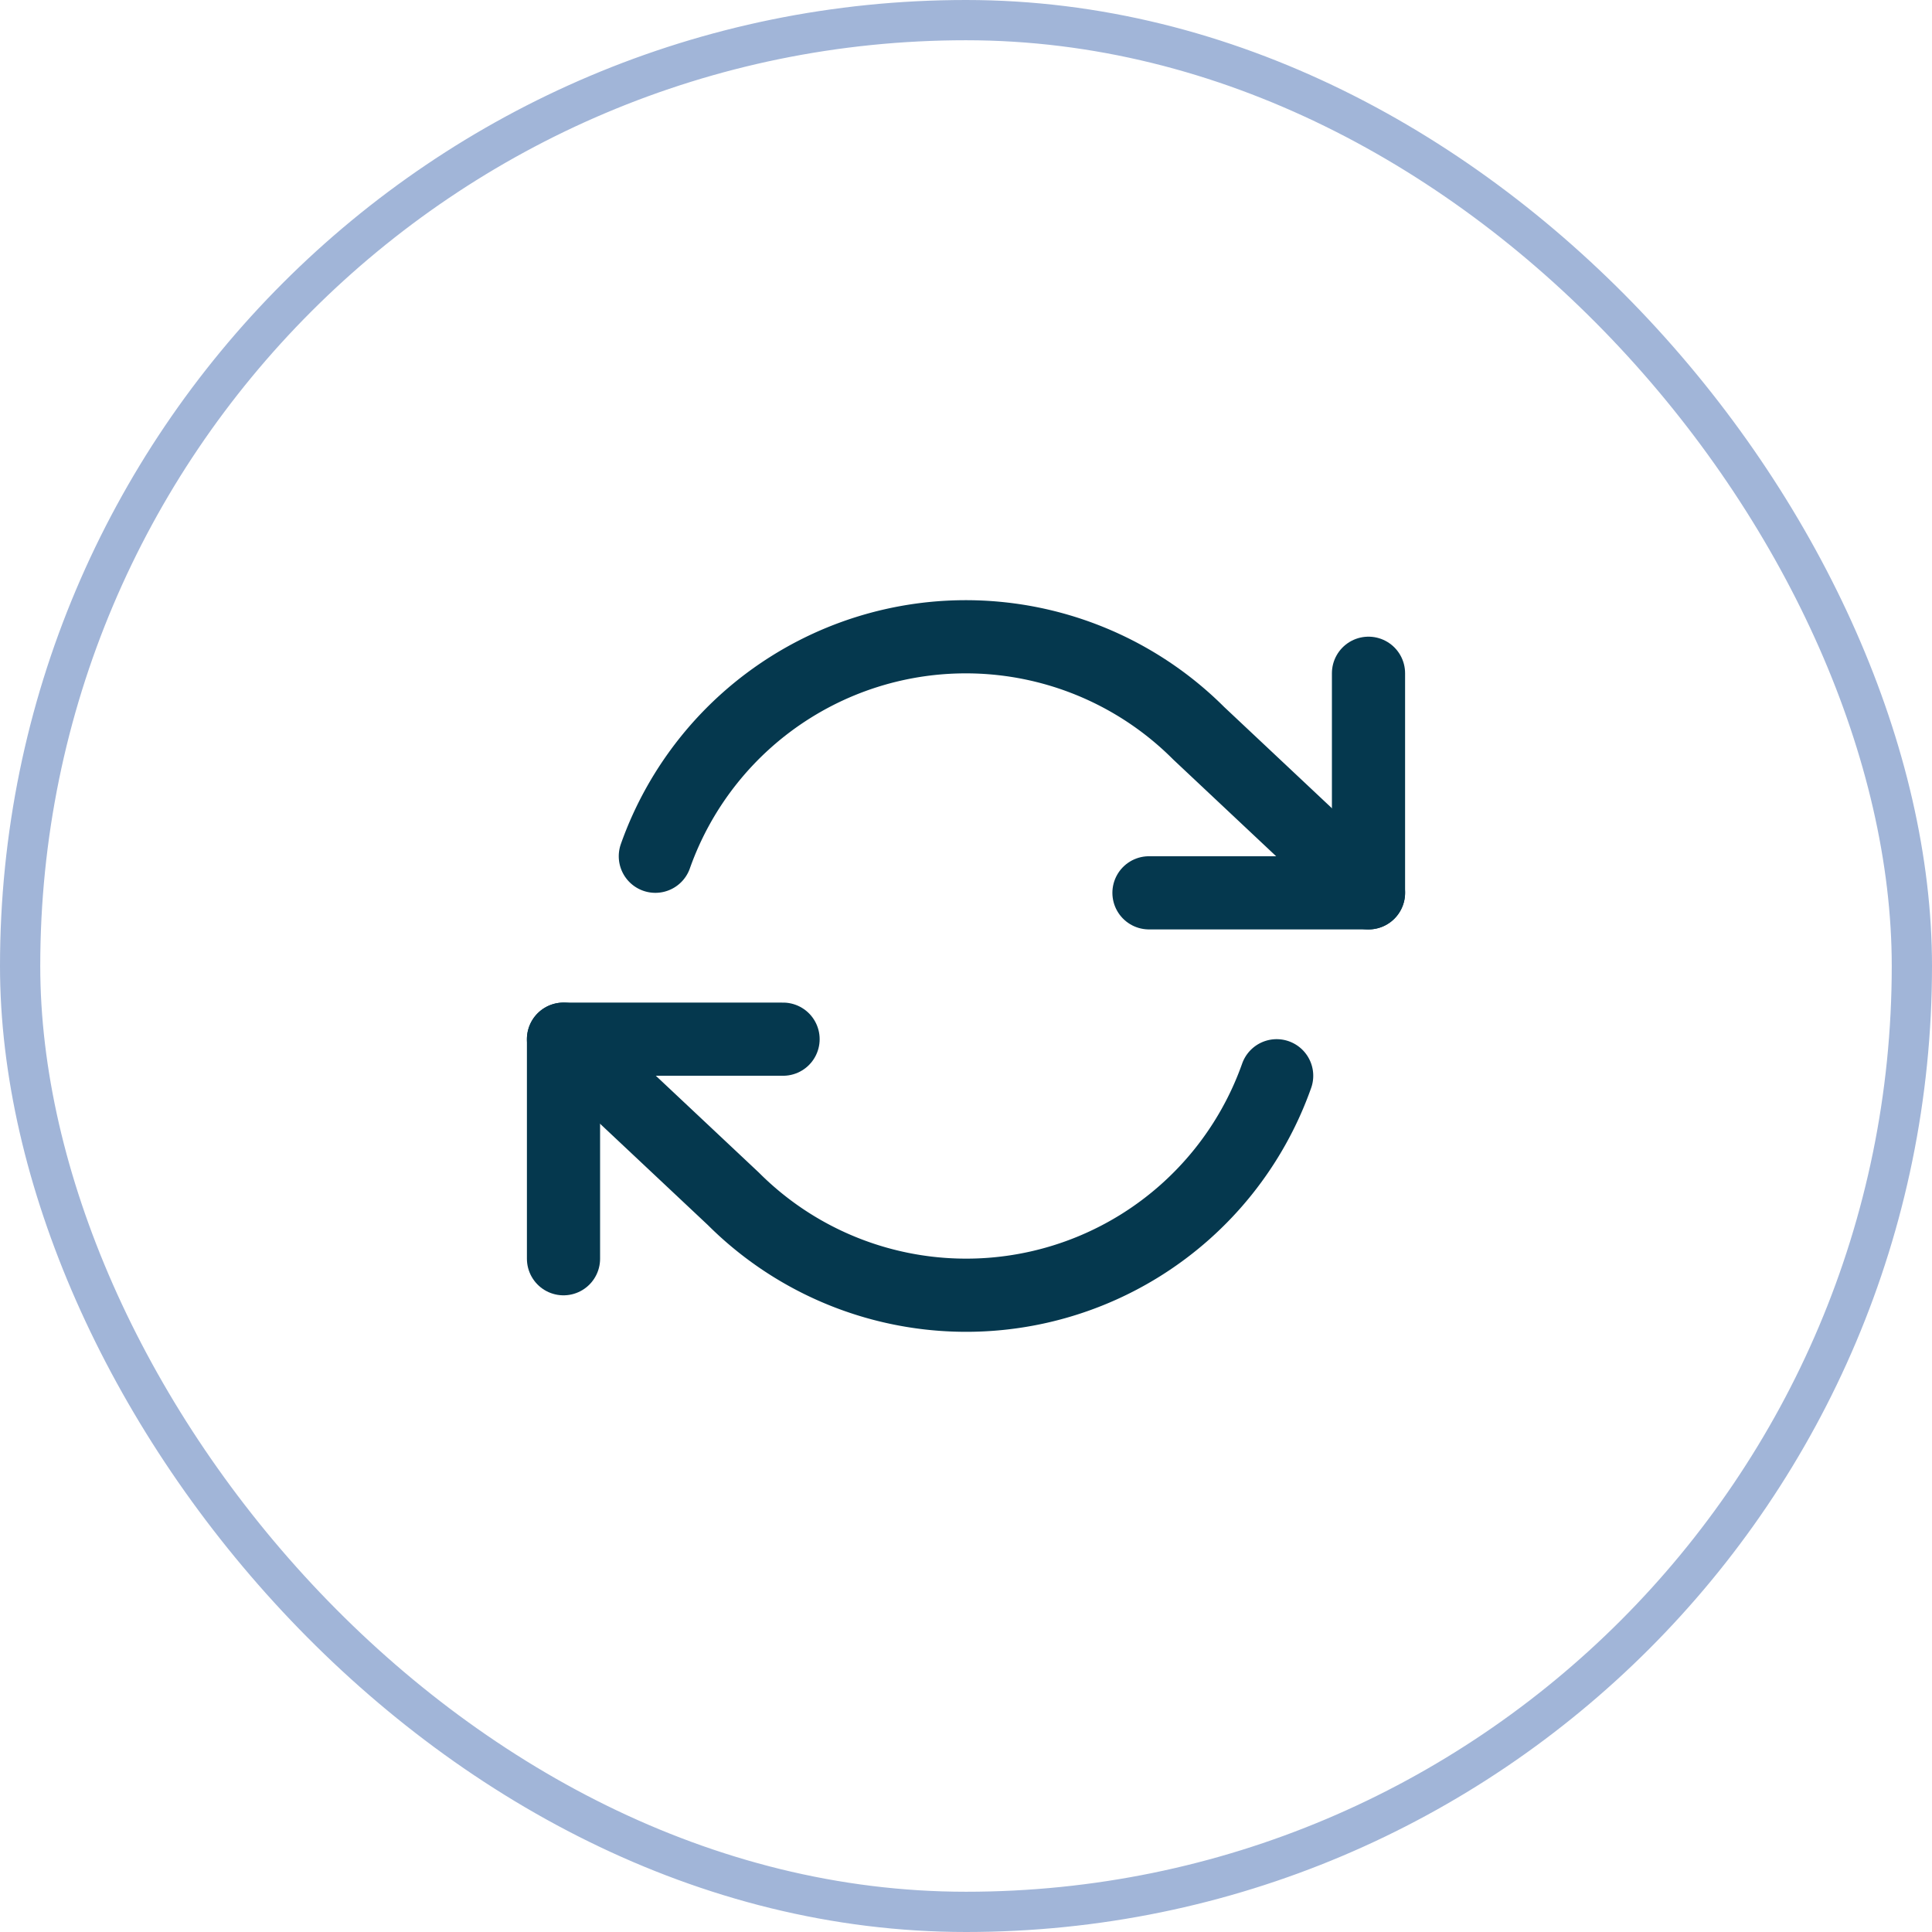
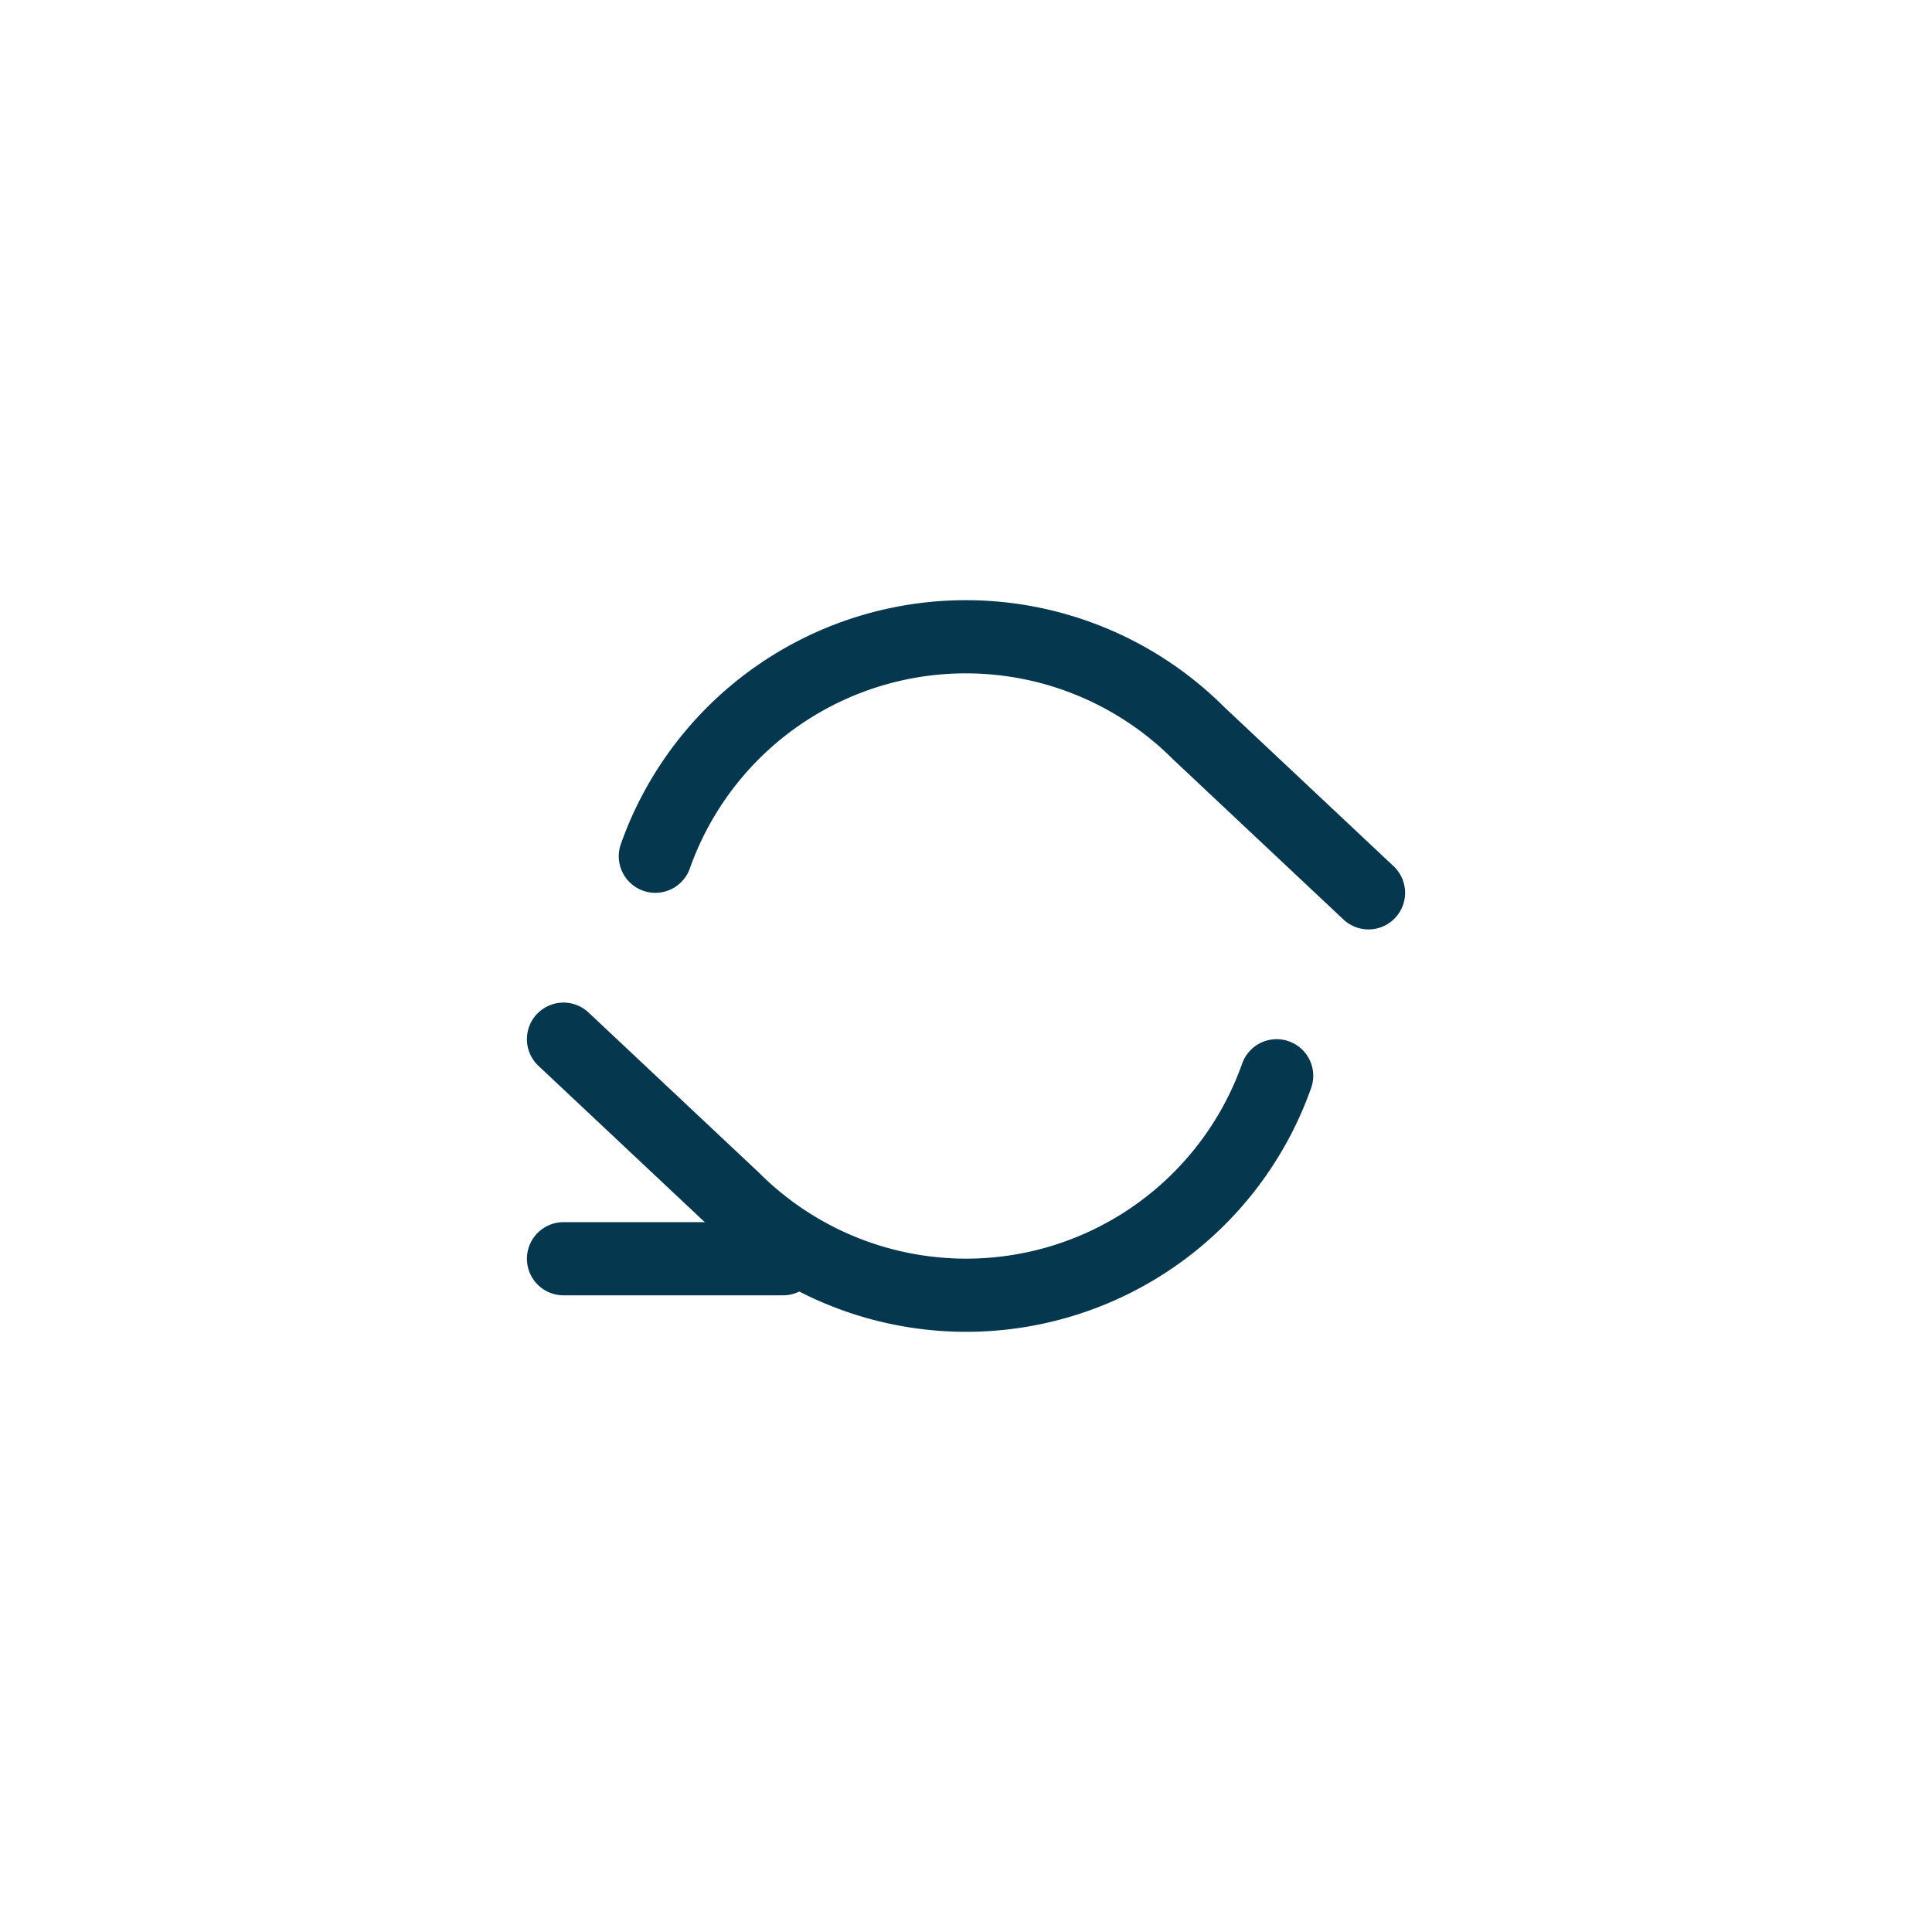
<svg xmlns="http://www.w3.org/2000/svg" width="48" height="48" viewBox="0 0 48 48">
  <g id="Group_58" data-name="Group 58" transform="translate(-538 -619)">
    <g id="Area" transform="translate(538 619)" fill="none" stroke="#a1b5d8" stroke-width="1">
-       <rect width="48" height="48" rx="24" stroke="none" />
-       <rect x="0.5" y="0.5" width="47" height="47" rx="23.5" fill="none" />
-     </g>
+       </g>
    <g id="Icon" transform="translate(552 633)">
-       <rect id="Area-2" data-name="Area" width="20" height="20" fill="#3d7a5d" opacity="0" />
      <g id="Icon-2" data-name="Icon" transform="translate(1.29 2.499)">
-         <path id="c4c332e9-95a0-4c13-8b90-269b02a794e6" d="M20.909,3.636V9.091H15.455" transform="translate(-2.199 -3.408)" fill="none" stroke="#05384e" stroke-linecap="round" stroke-linejoin="round" stroke-width="1.818" />
-         <path id="b4bc8228-ea58-4da1-a3bd-bece11c4bd38" d="M.909,18.182V12.727H6.364" transform="translate(-2.199 -3.408)" fill="none" stroke="#05384e" stroke-linecap="round" stroke-linejoin="round" stroke-width="1.818" />
+         <path id="b4bc8228-ea58-4da1-a3bd-bece11c4bd38" d="M.909,18.182H6.364" transform="translate(-2.199 -3.408)" fill="none" stroke="#05384e" stroke-linecap="round" stroke-linejoin="round" stroke-width="1.818" />
        <path id="e9e9fb5c-fe7c-4375-ae7f-af1dbe64a721" d="M3.191,8.182a8.182,8.182,0,0,1,13.5-3.055l4.218,3.964m-20,3.636,4.218,3.964a8.182,8.182,0,0,0,13.5-3.055" transform="translate(-2.199 -3.408)" fill="none" stroke="#05384e" stroke-linecap="round" stroke-linejoin="round" stroke-width="1.818" />
      </g>
    </g>
  </g>
</svg>